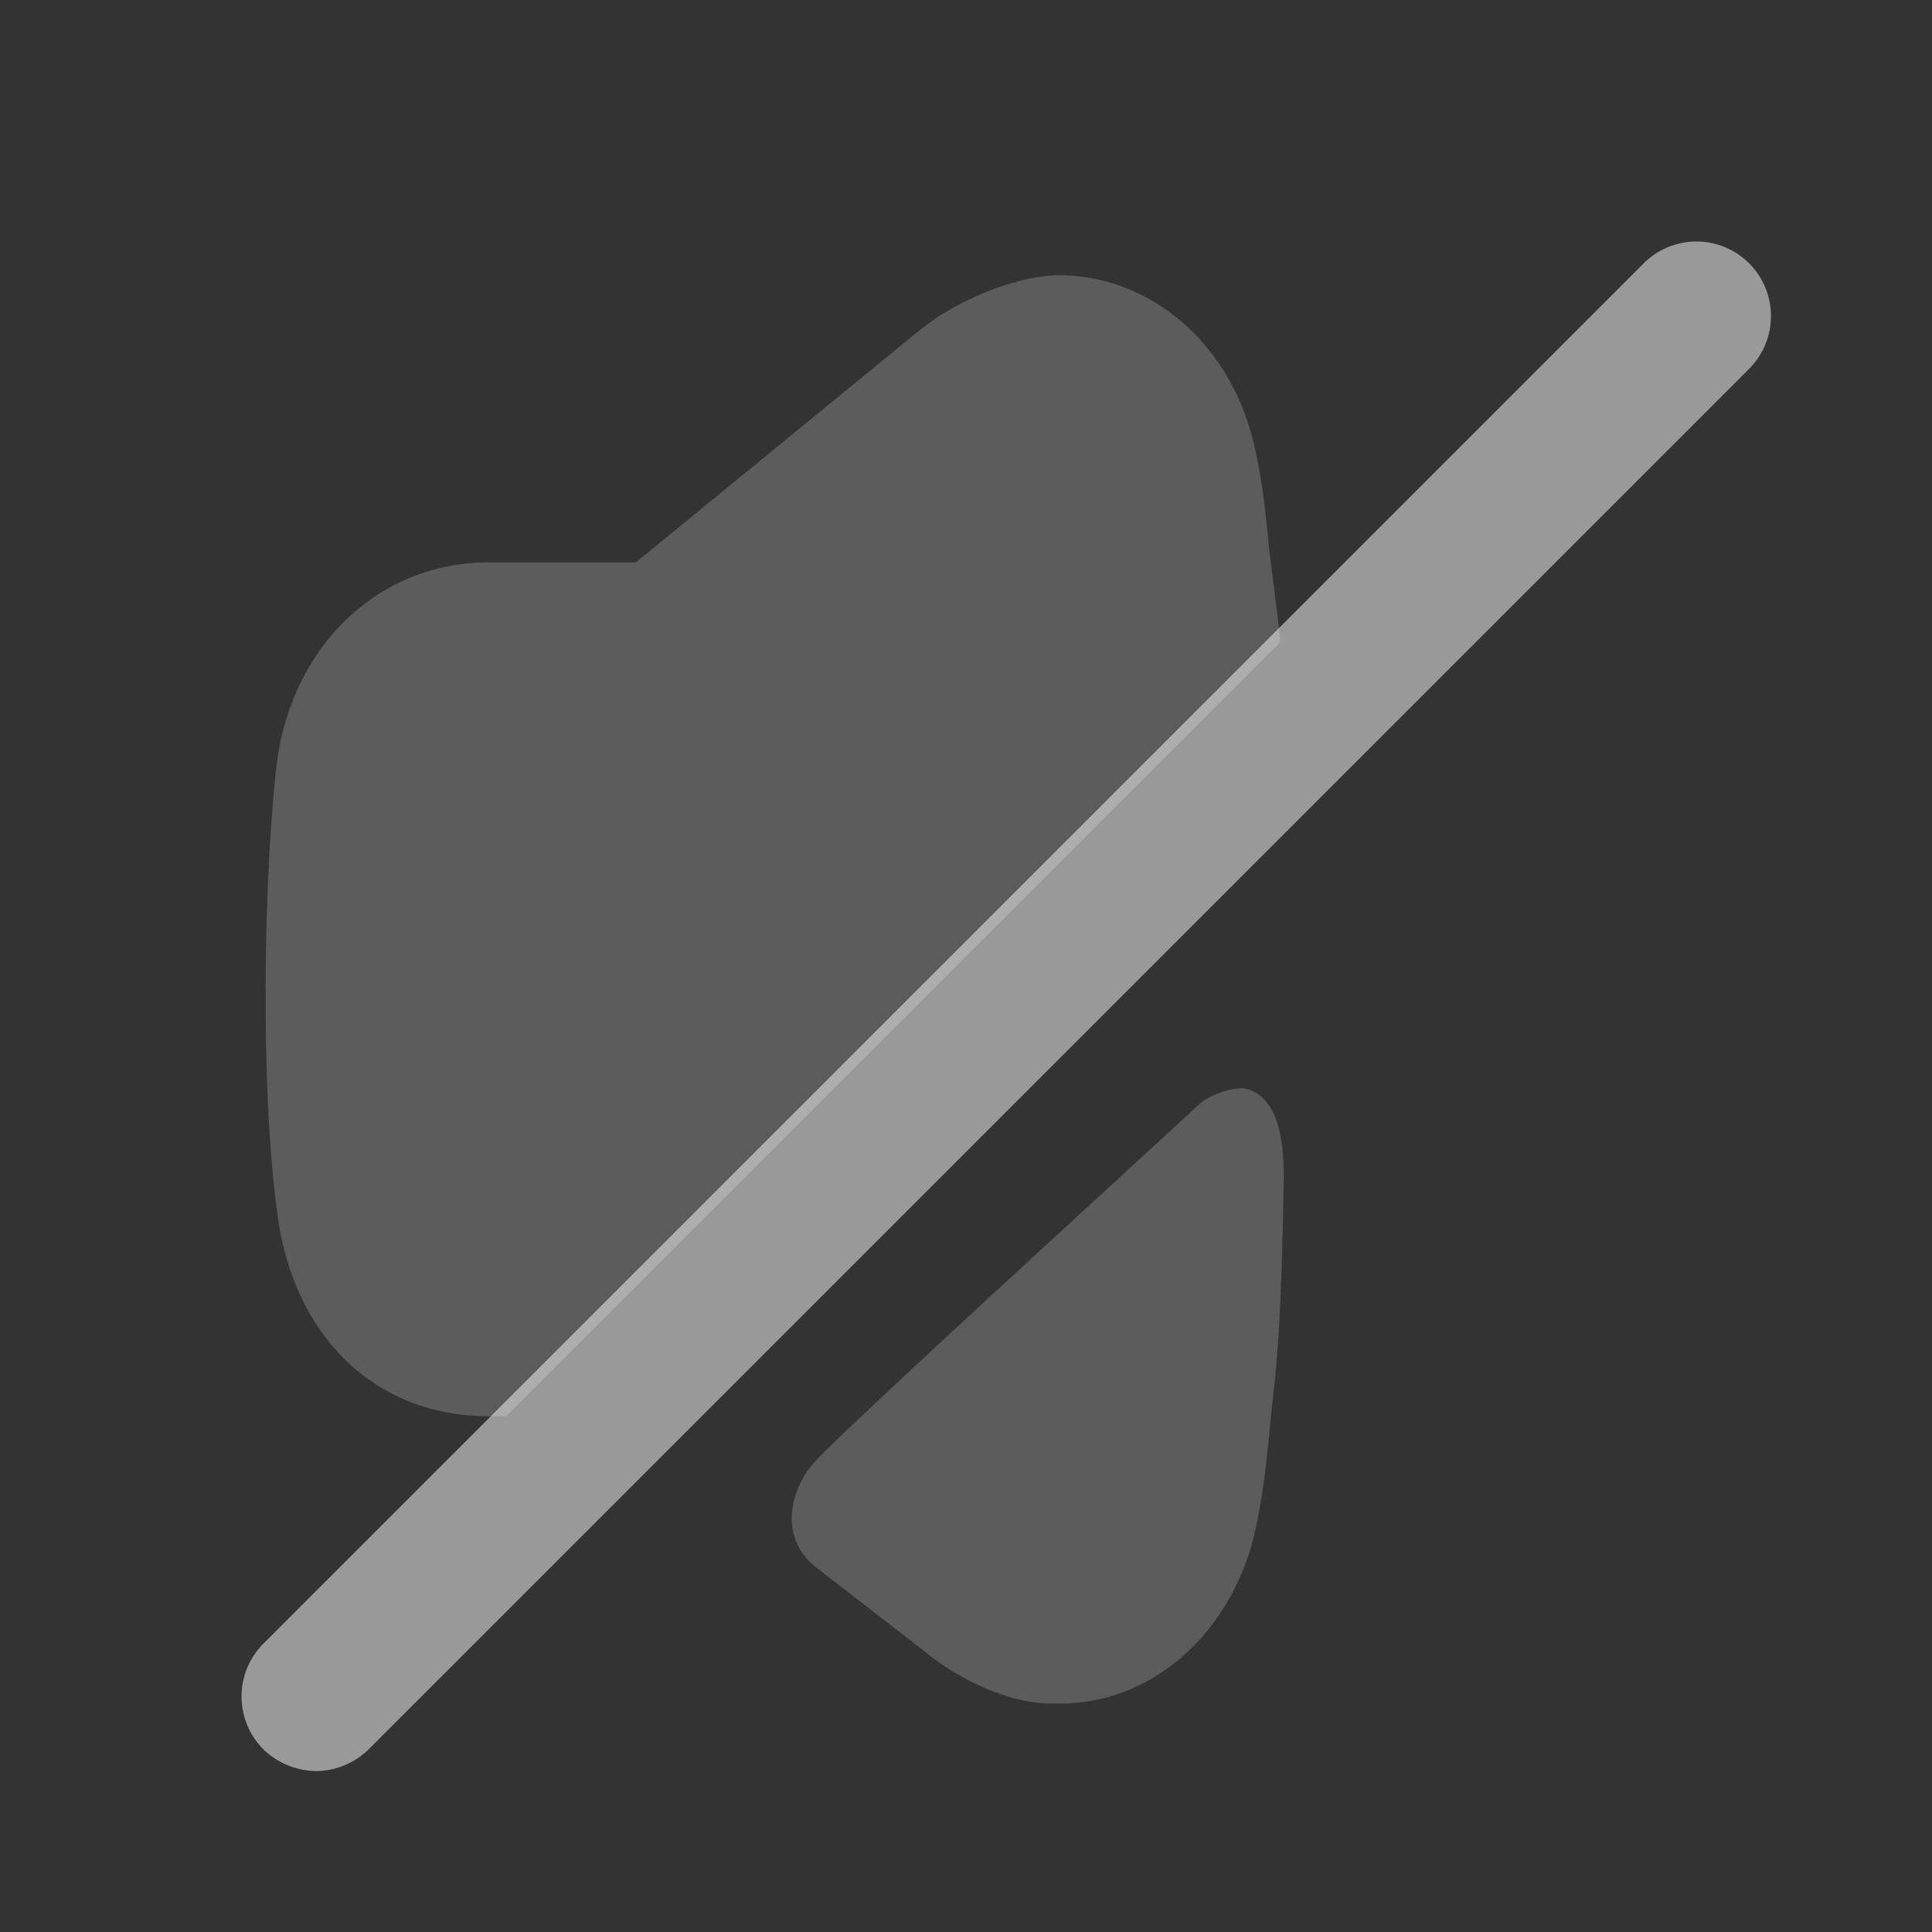
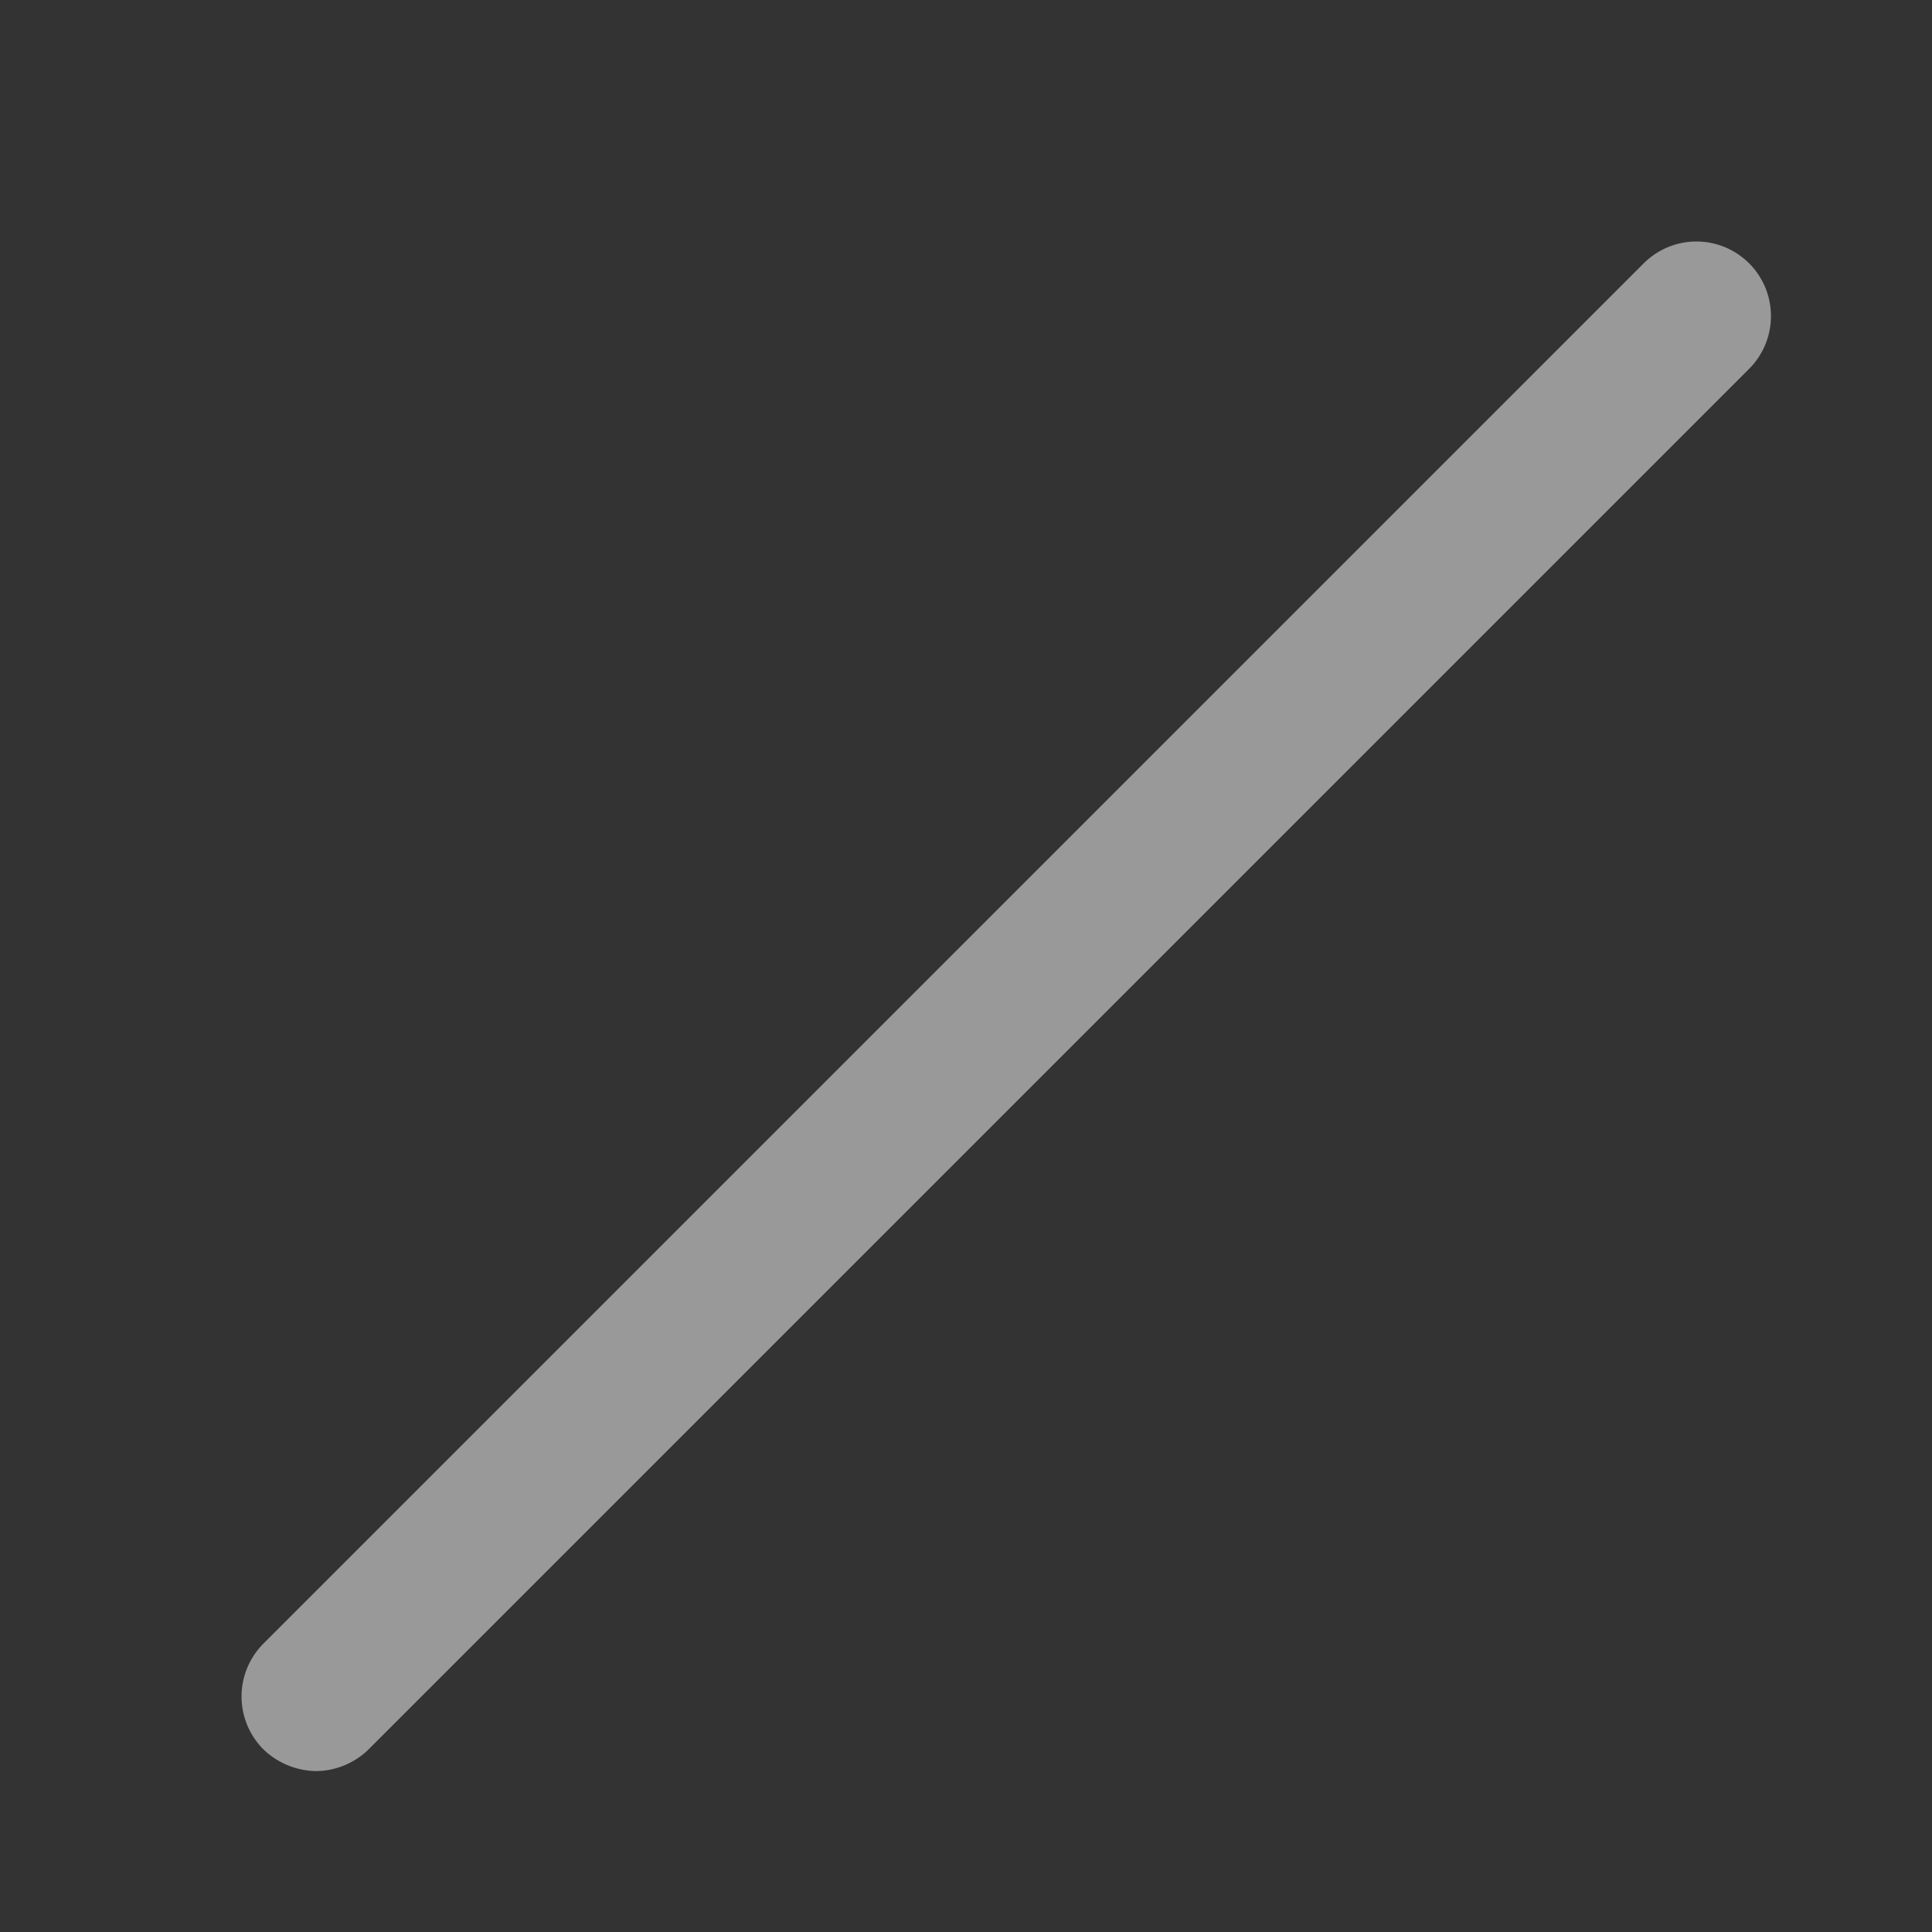
<svg xmlns="http://www.w3.org/2000/svg" width="24" height="24" fill="none">
  <rect width="100%" height="100%" fill="#333333" stroke="none" />
-   <path opacity=".4" fill-rule="evenodd" clip-rule="evenodd" d="M15.858 7.556c.018.134.035.26.044.425L6.29 17.593h-.222c-1.408 0-2.435-.995-2.626-2.54-.211-1.546-.169-4.193 0-5.6.202-1.461 1.281-2.467 2.626-2.467h1.831l3.494-2.859c.423-.358 1.175-.697 1.757-.709 1.059 0 2.033.742 2.382 1.928.138.496.19.995.233 1.47l.085.679.008.061zm-.977 6.176c.144-.141.462-.24.606-.205.39.1.465.658.46 1.096-.018 1.272-.062 2.157-.13 2.704l-.047.451v.009c-.046.453-.093.923-.226 1.423-.354 1.184-1.3 1.952-2.373 1.952h-.107c-.593 0-1.237-.357-1.603-.667l-1.3-1.006c-.494-.368-.349-.955-.072-1.295.207-.253 2.695-2.536 4.003-3.736.444-.408.752-.69.789-.726z" fill="#fff" fill-opacity=".5" />
  <path d="M21.727 3.27a.926.926 0 00-1.307 0L3.27 20.42a.93.93 0 00.004 1.313.963.963 0 00.65.268c.24 0 .485-.1.656-.271L21.729 4.581a.927.927 0 00-.002-1.311z" fill="#fff" fill-opacity=".5" />
</svg>